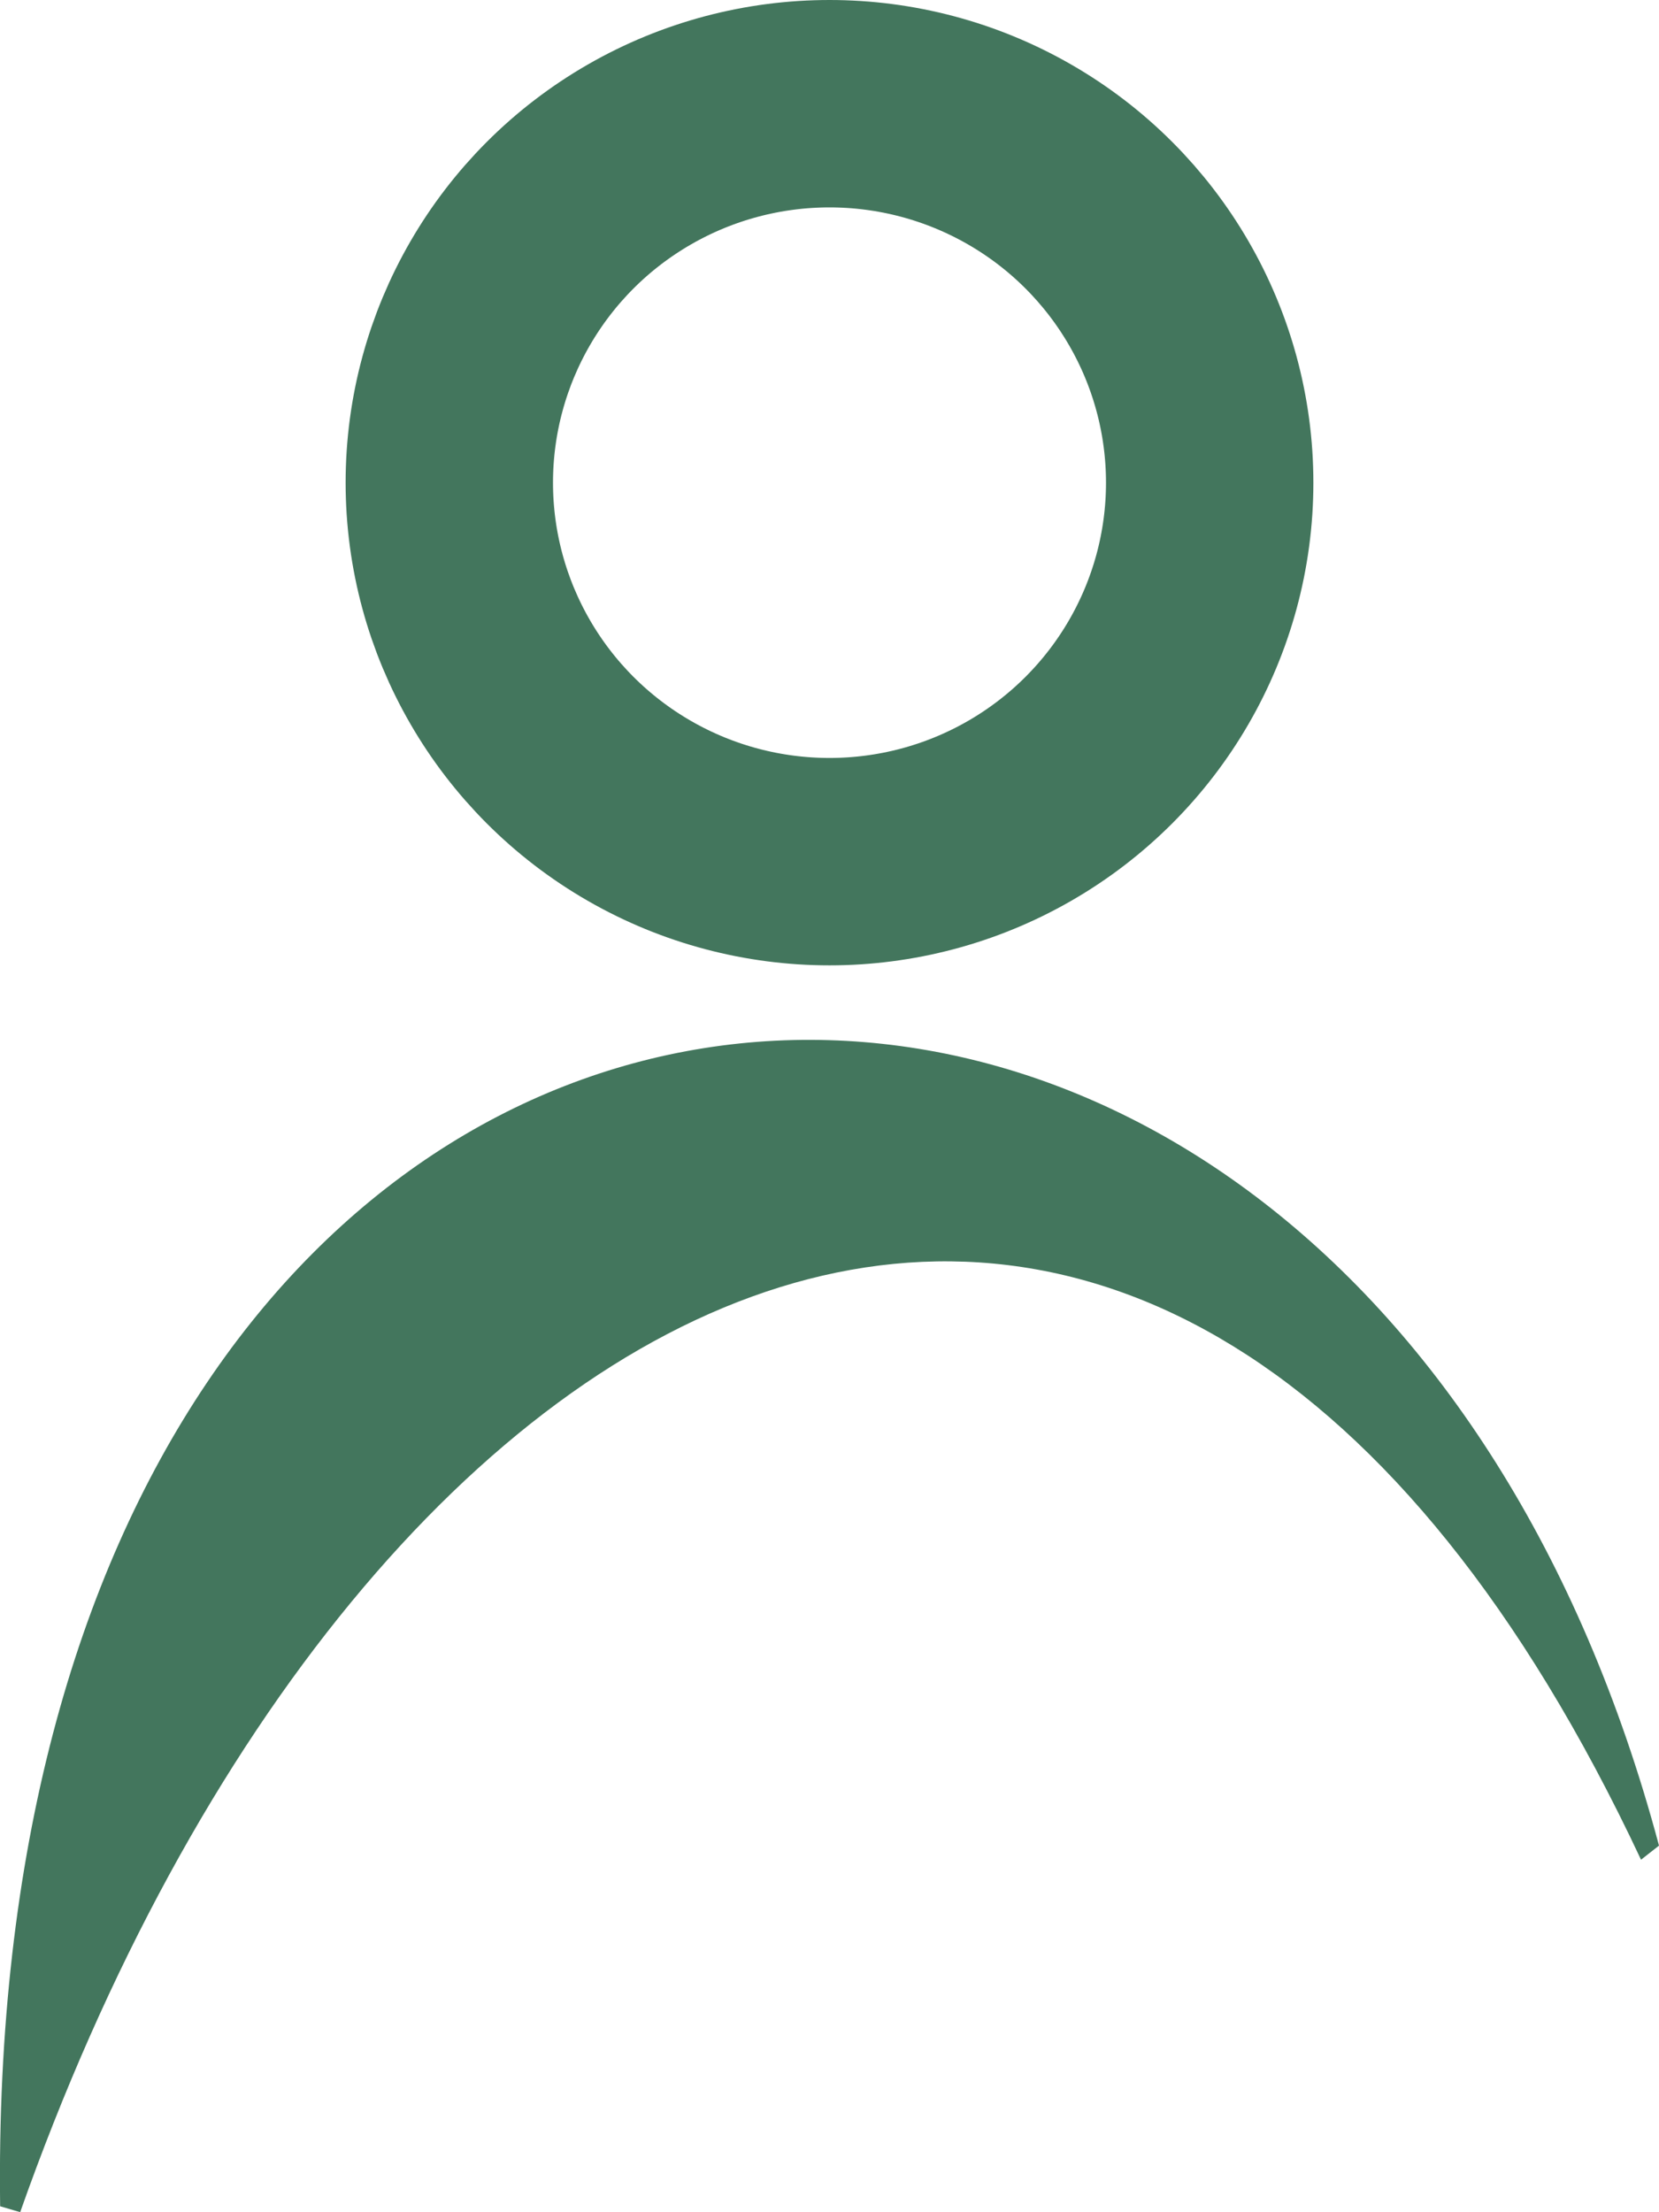
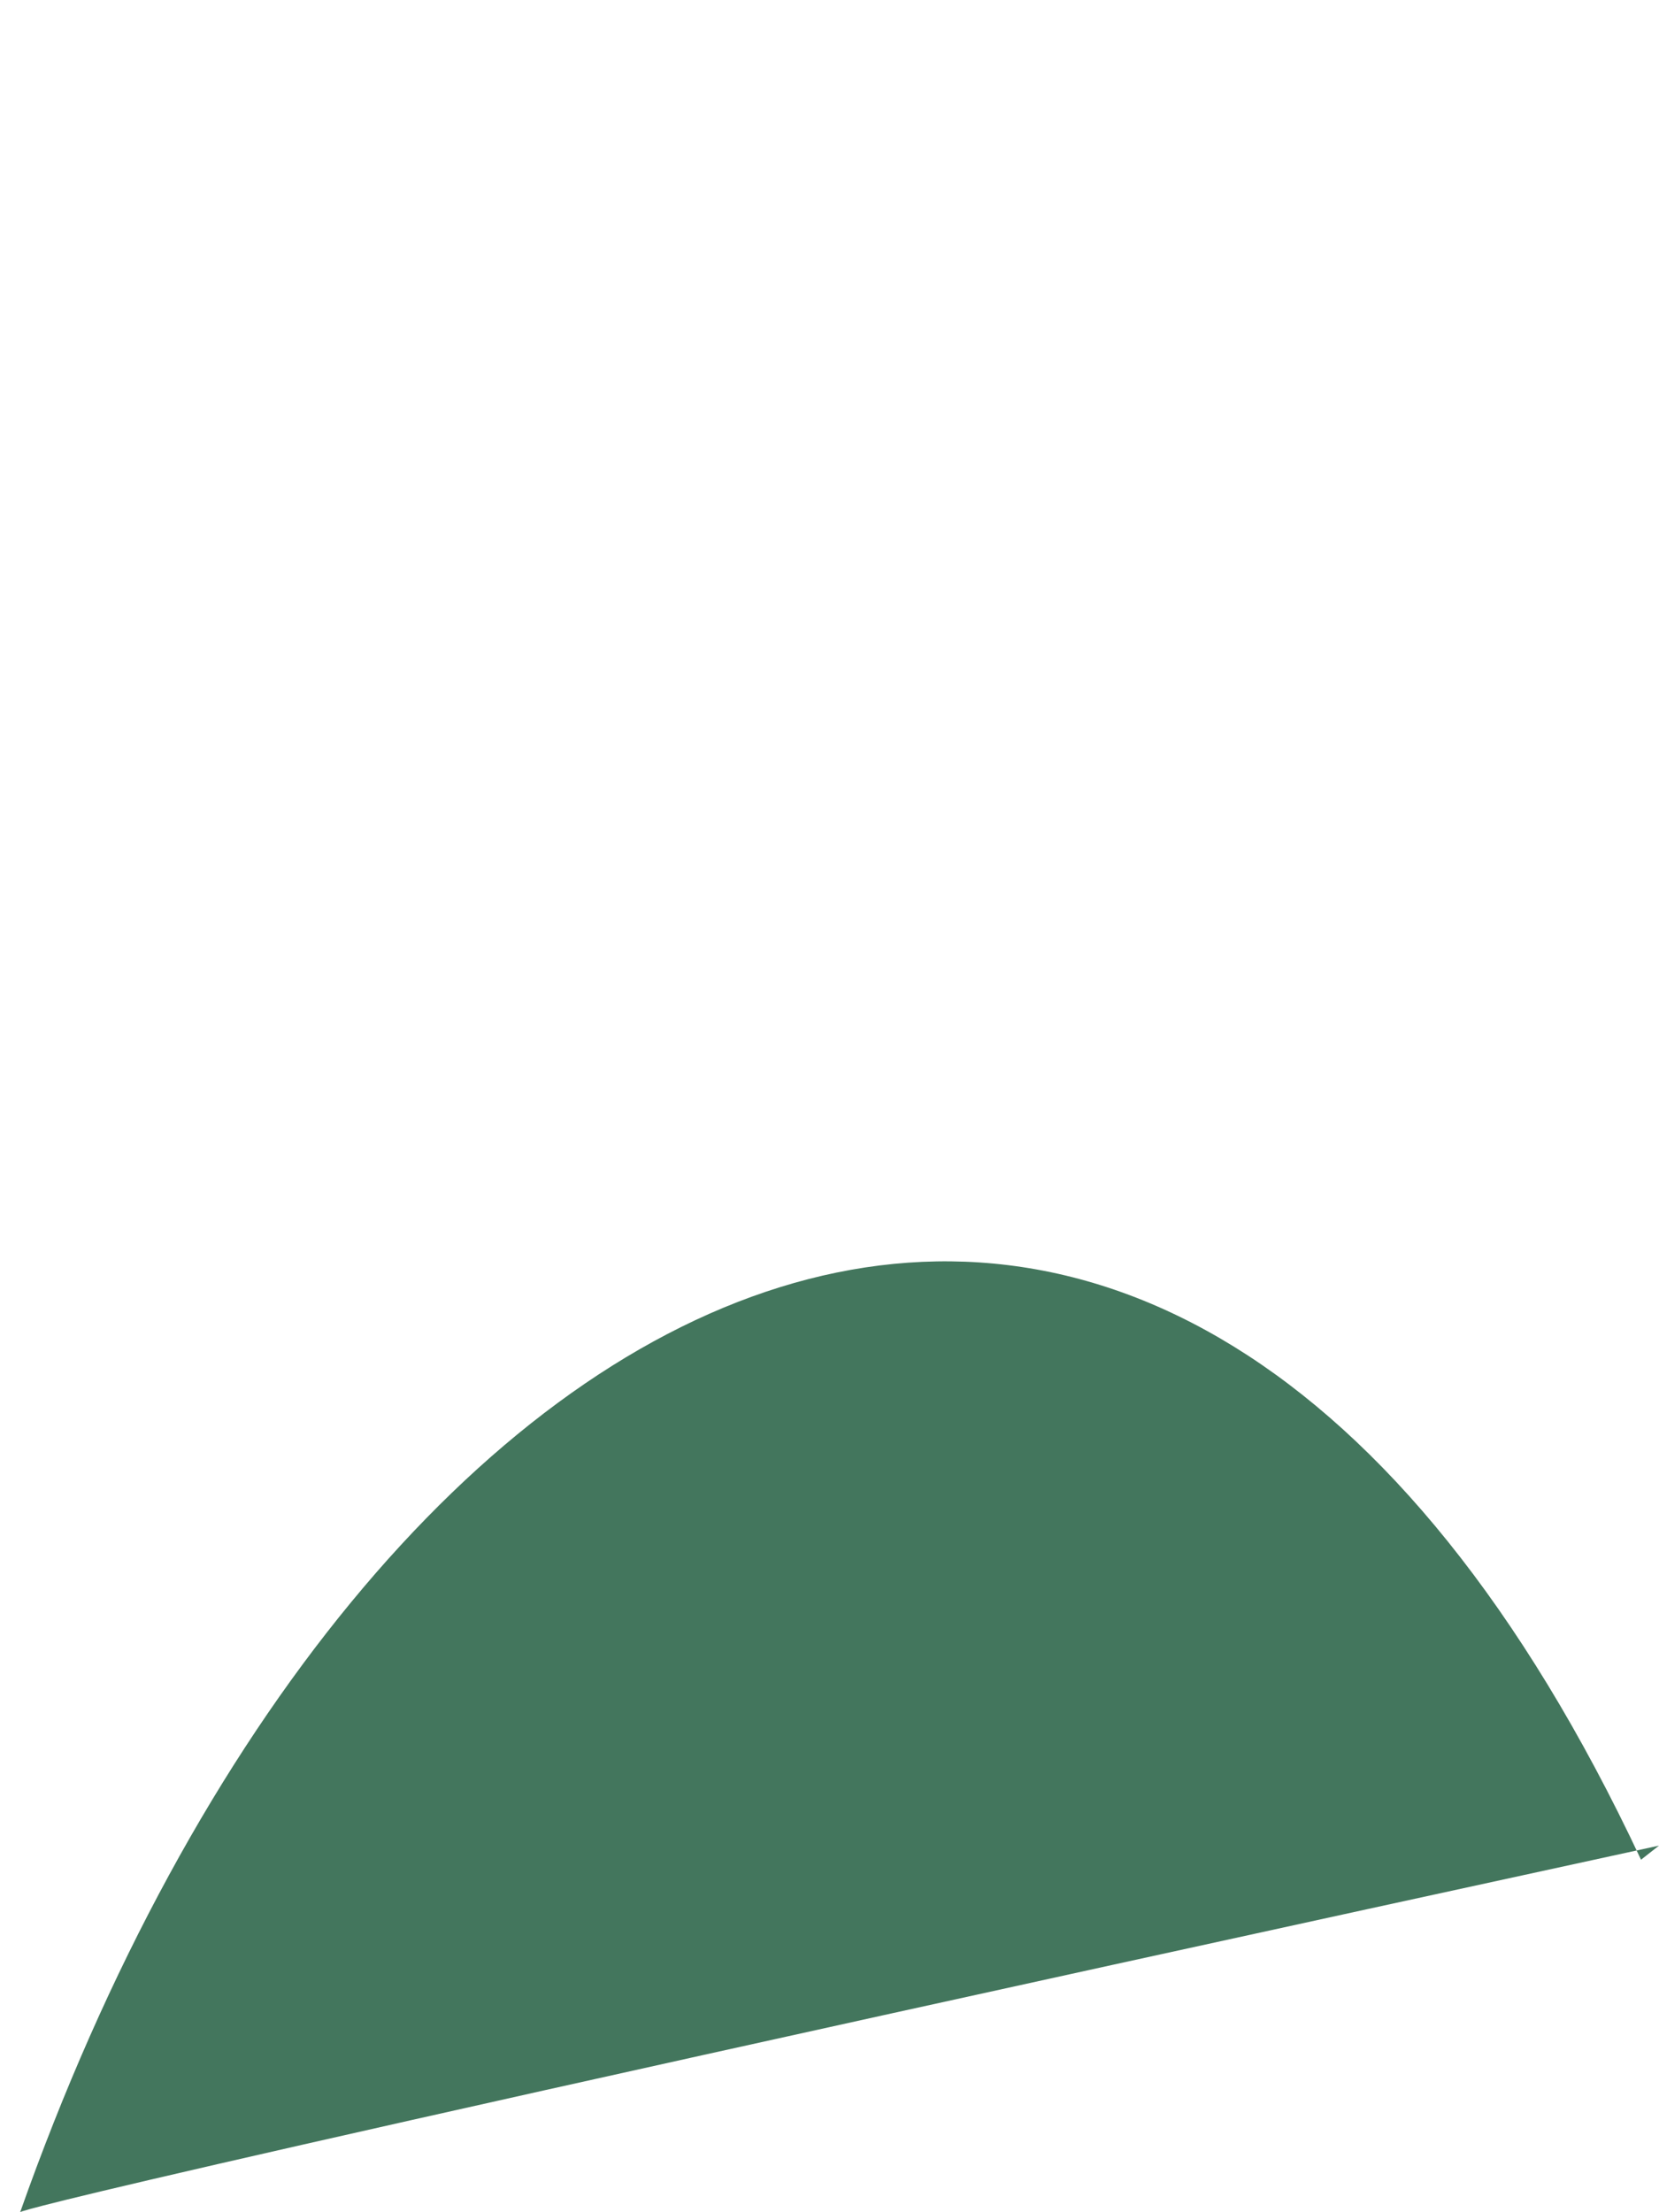
<svg xmlns="http://www.w3.org/2000/svg" width="24px" height="32px" viewBox="0 0 24 32" version="1.1">
  <title>87EEB5A5-42F3-4E9C-8C4E-21A5F54B5714</title>
  <g id="Graphic-Design" stroke="none" stroke-width="1" fill="none" fill-rule="evenodd">
    <g id="la_picoree_Home_Page" transform="translate(-1144, -78)">
      <g id="icon/User" transform="translate(1144, 78)">
-         <path d="M23.708,15.043 C18.732,29.141 7.196,34.923 0.26,20.141 C0.26,20.141 -0.001,20.346 0,20.345 C4.578,37.459 24.269,35.731 23.998,15.128 C23.998,15.128 23.708,15.043 23.708,15.043" id="Fill-21" fill="#43765D" transform="translate(12, 23.521) rotate(-180) translate(-12, -23.521) " />
-         <ellipse id="Oval" stroke="#43765D" stroke-width="3" cx="12" cy="6.982" rx="5.5" ry="5.482" />
+         <path d="M23.708,15.043 C18.732,29.141 7.196,34.923 0.26,20.141 C0.26,20.141 -0.001,20.346 0,20.345 C23.998,15.128 23.708,15.043 23.708,15.043" id="Fill-21" fill="#43765D" transform="translate(12, 23.521) rotate(-180) translate(-12, -23.521) " />
      </g>
    </g>
  </g>
</svg>